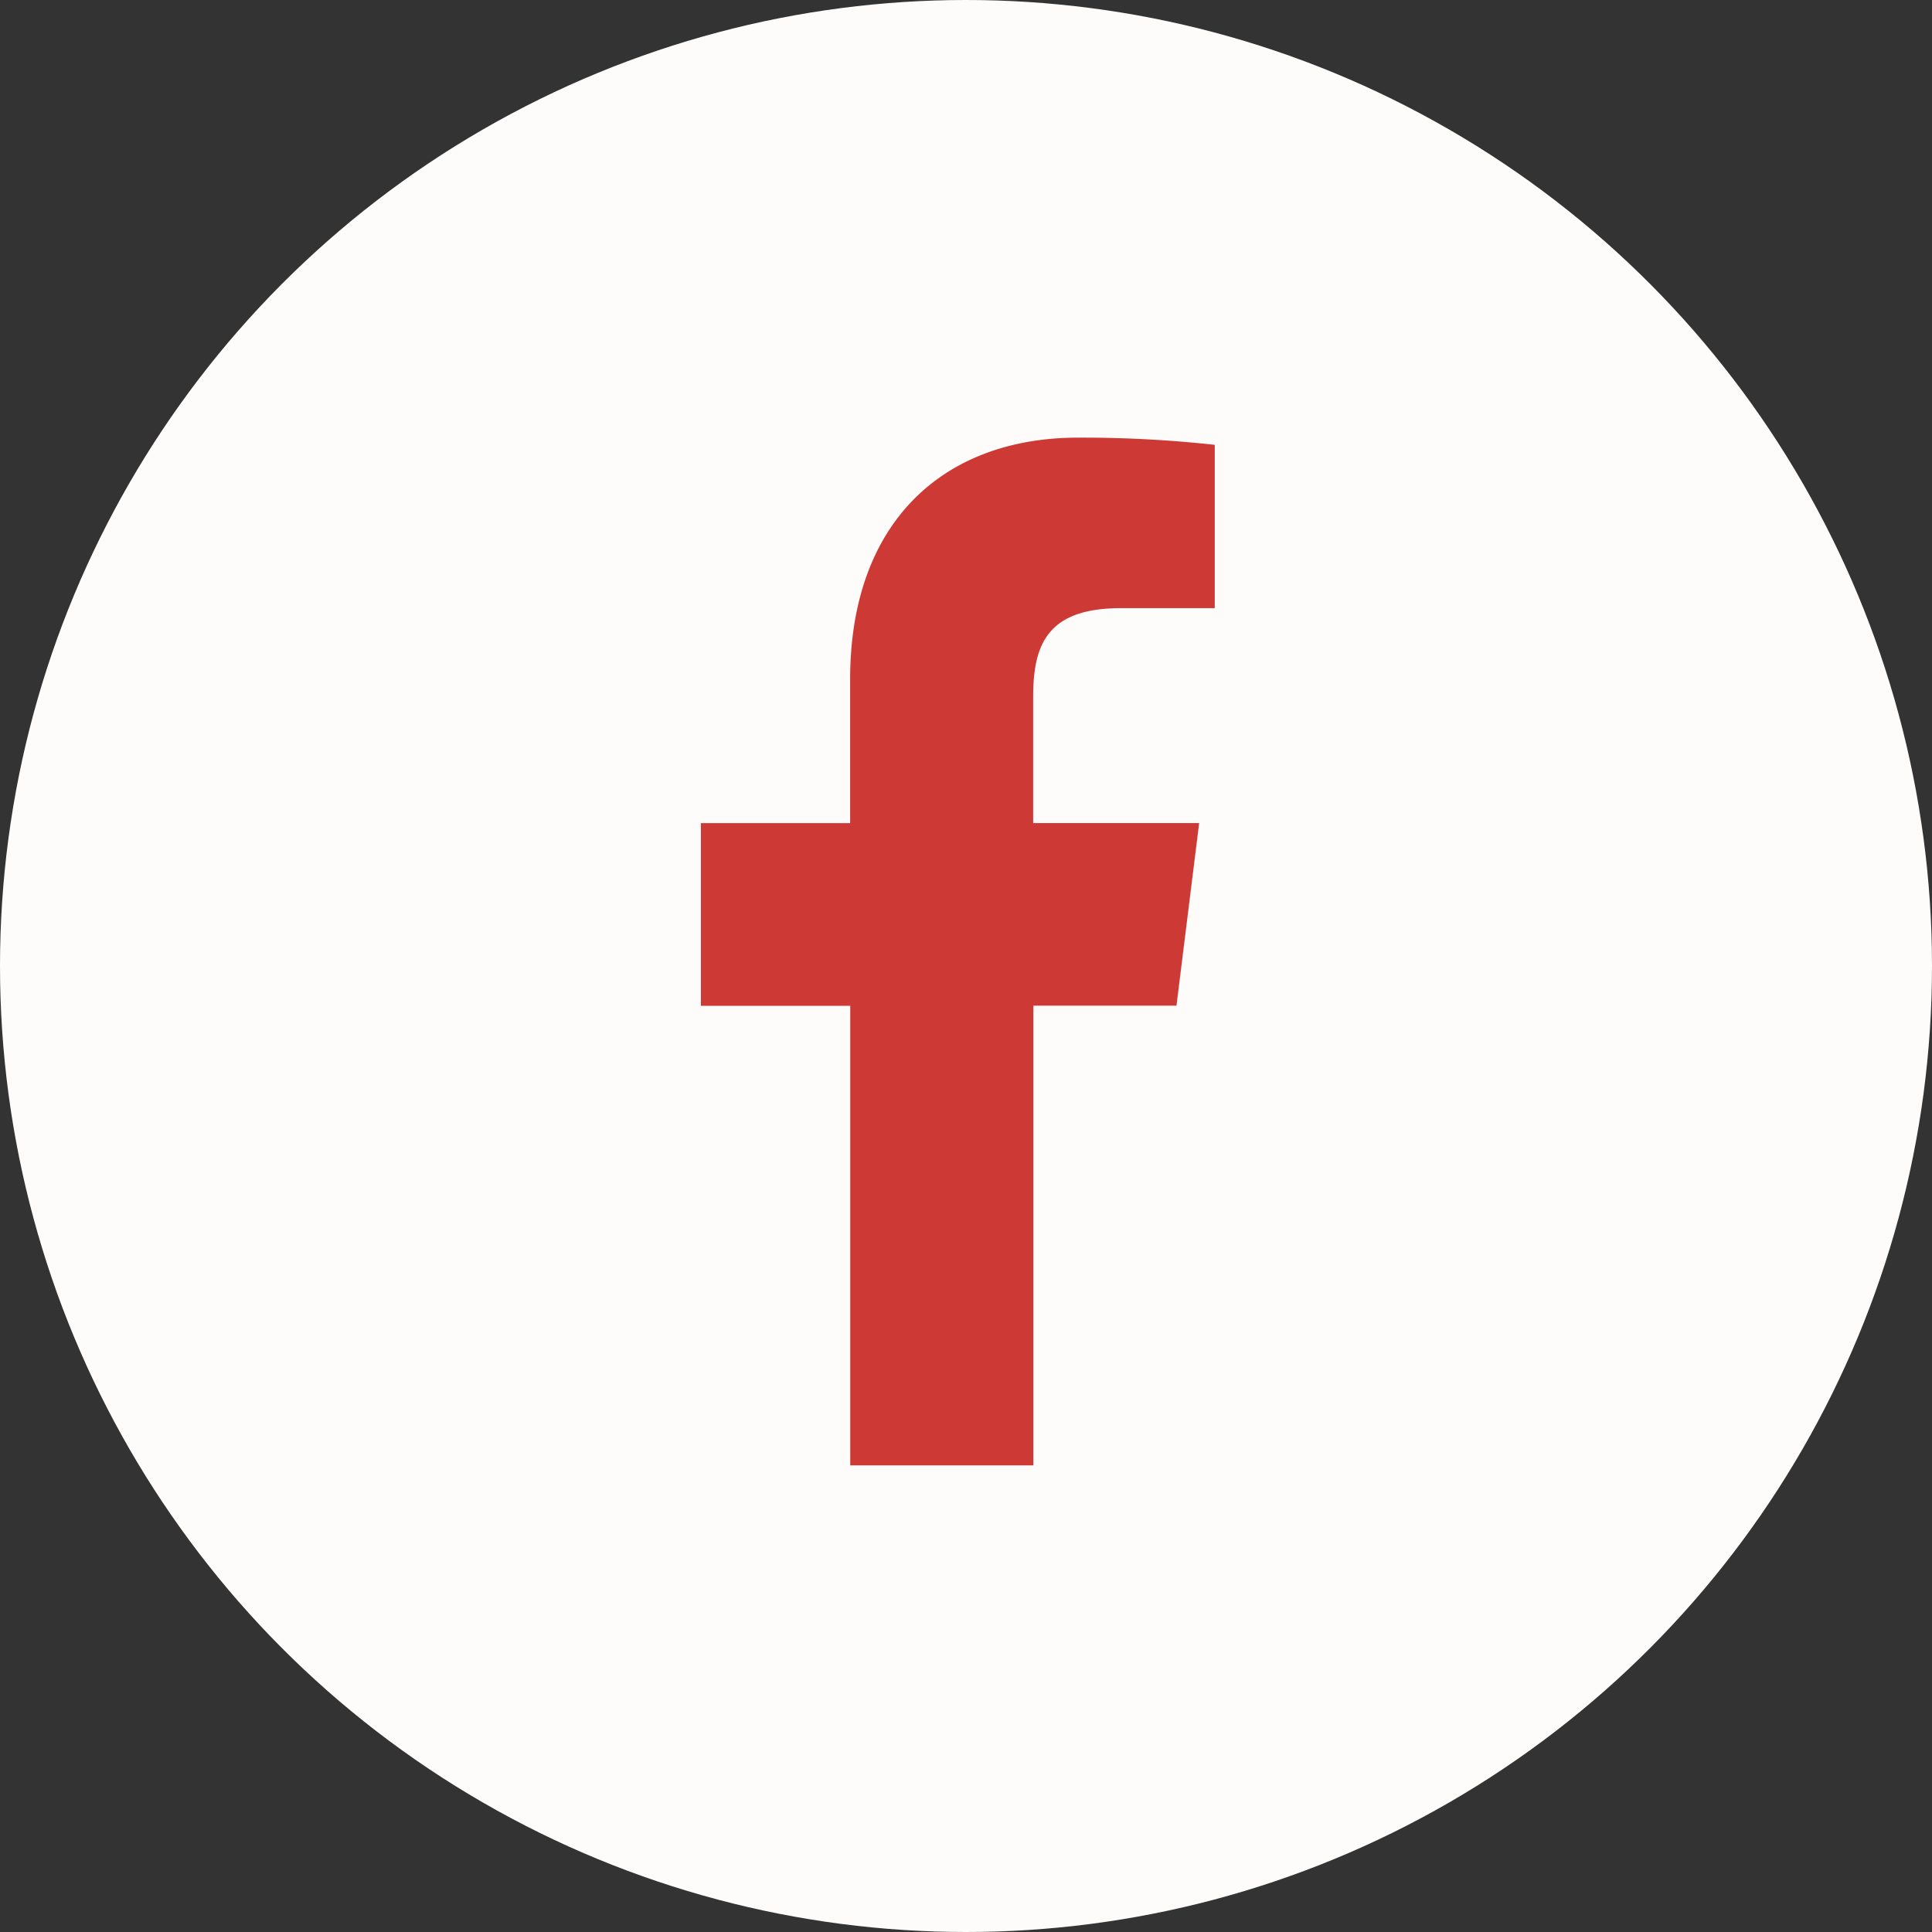
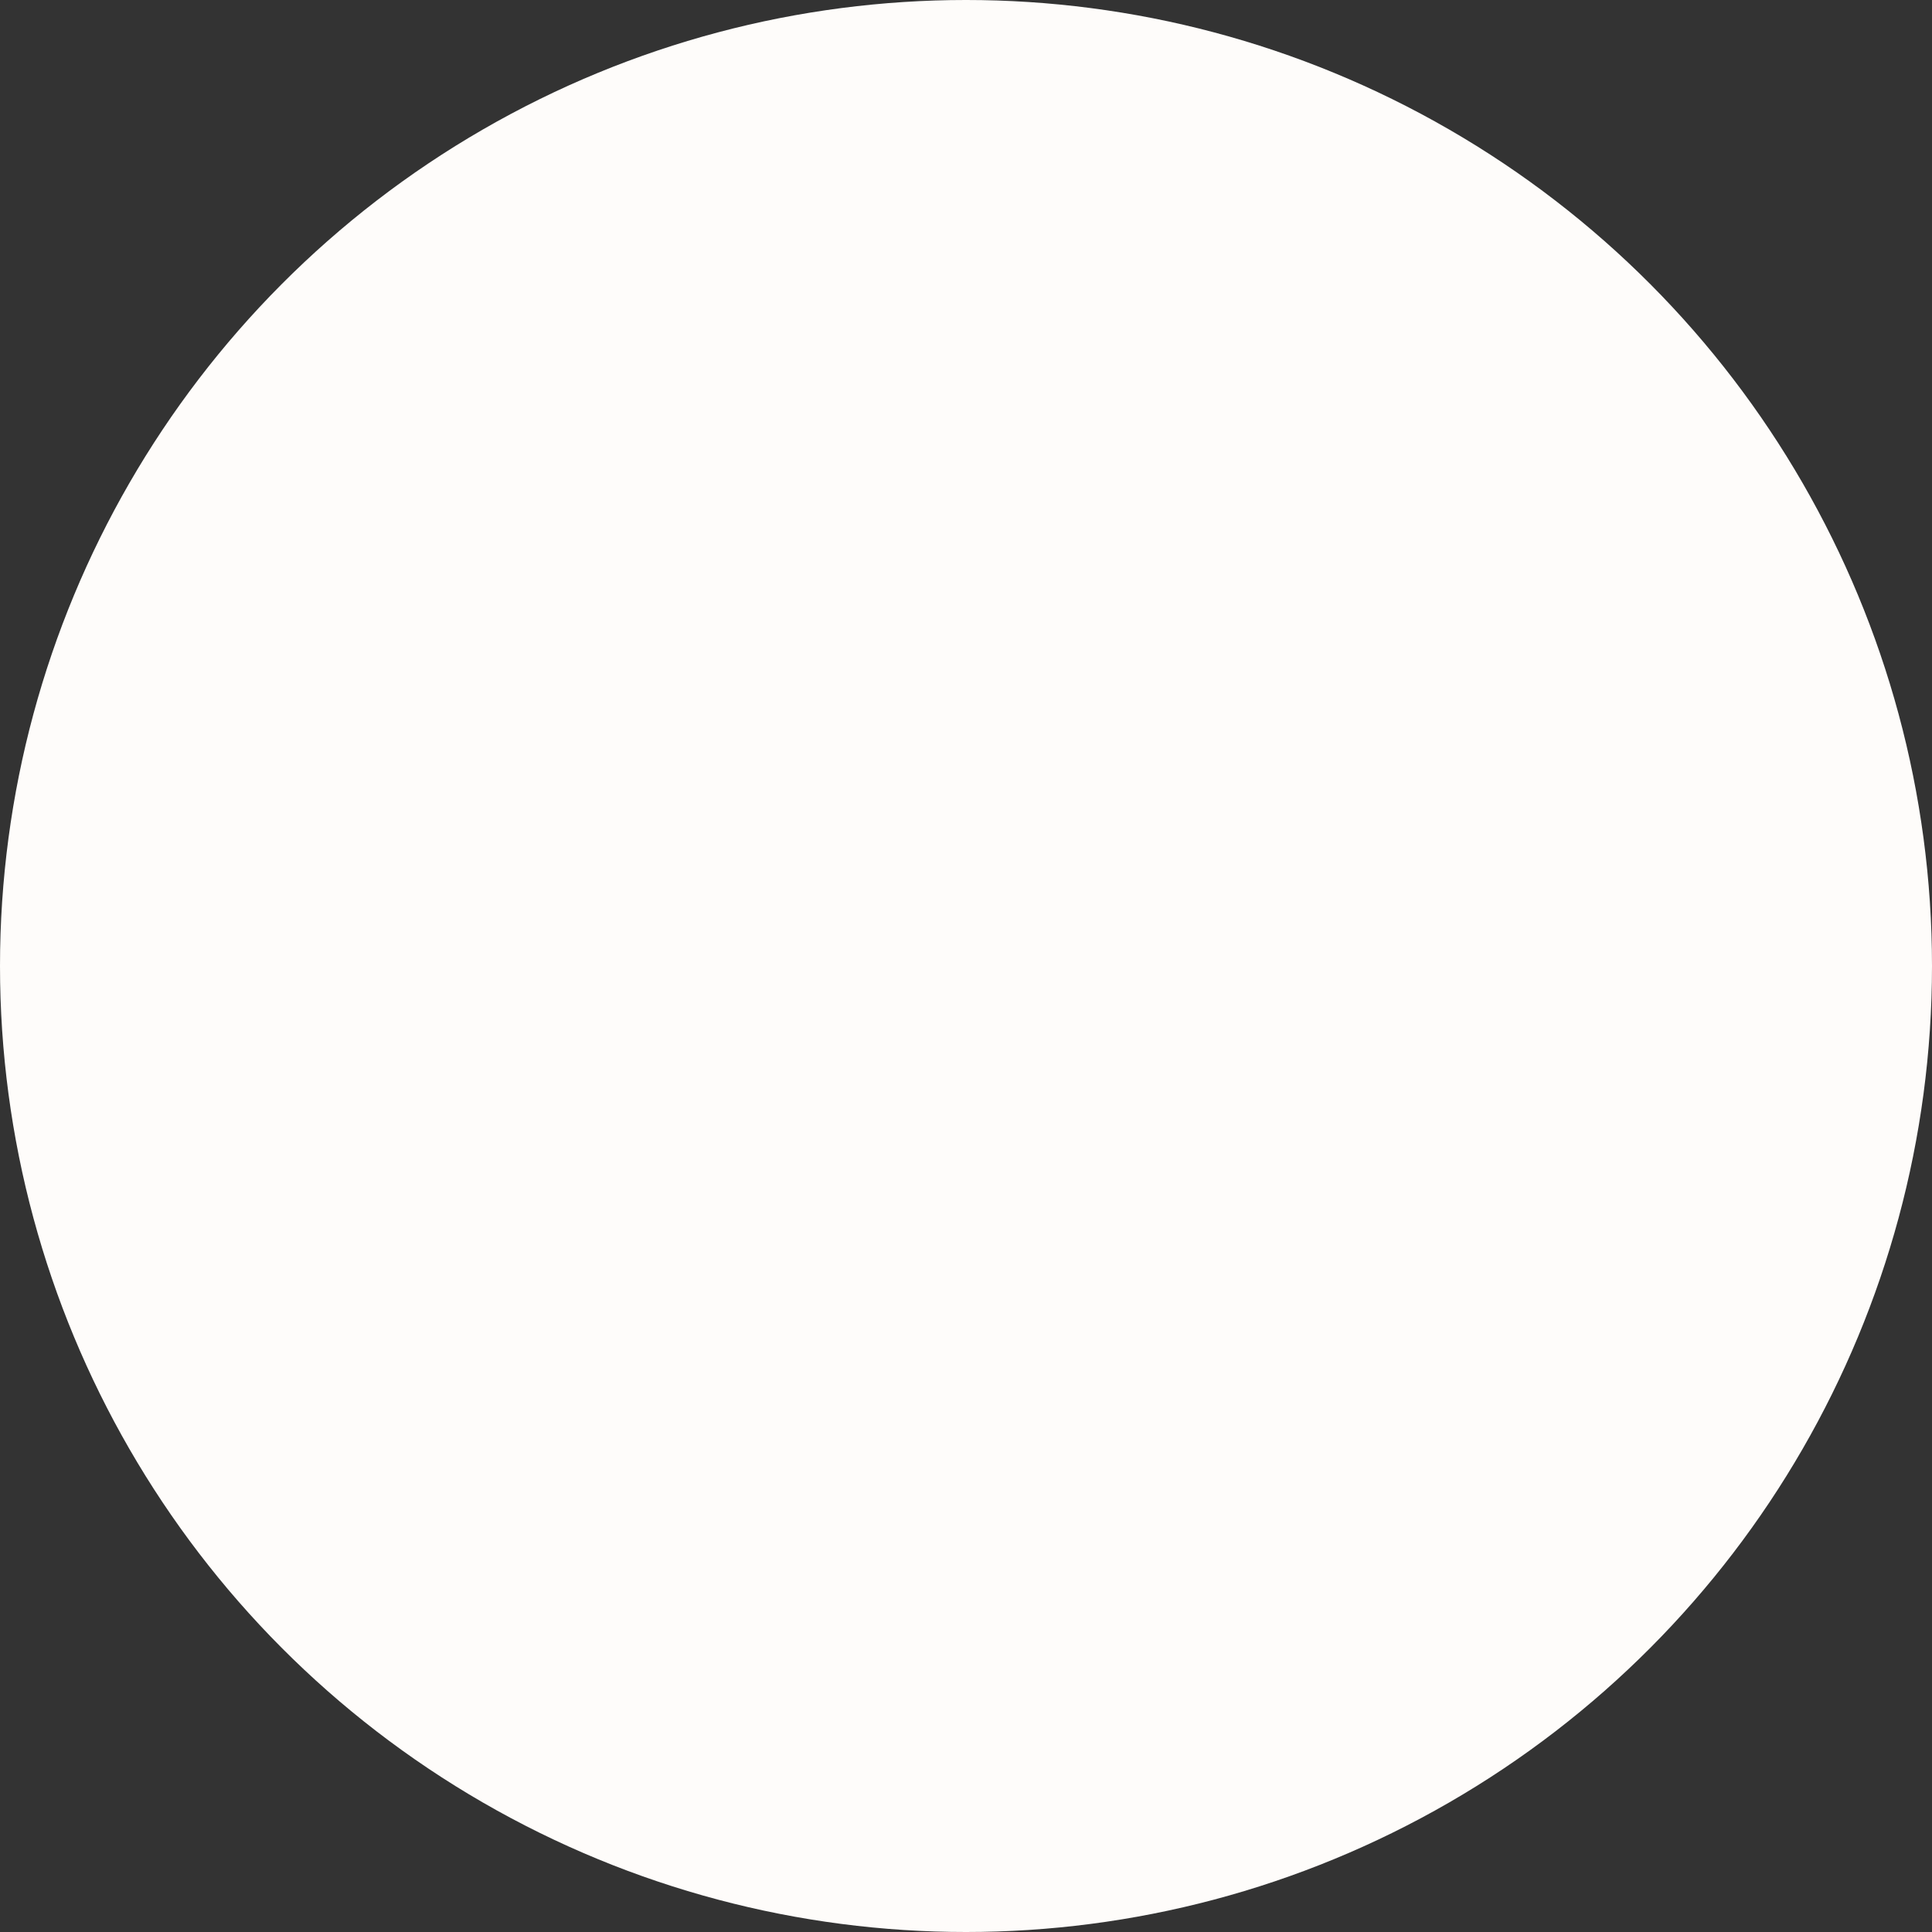
<svg xmlns="http://www.w3.org/2000/svg" id="Capa_1" data-name="Capa 1" viewBox="0 0 351.84 351.84">
  <rect x="0" y="0" width="351.84" height="351.84" fill="#333333" stroke="none" />
  <defs>
    <style>.cls-1{fill:#fefcfa;}.cls-2{fill:#cd3934;}</style>
  </defs>
  <title>icono fb</title>
  <circle class="cls-1" cx="175.92" cy="175.92" r="175.92" />
-   <path class="cls-2" d="M228.3,135.27h17.08V105.53a220.23,220.23,0,0,0-24.88-1.31c-24.63,0-41.52,15.48-41.52,44v26.2H151.8v33.27H179v83.69h33.35V207.66h26.06l4.13-33.25H212.31V151.48c0-9.63,2.59-16.21,16-16.21Z" transform="translate(-24.16 -24.52)" />
</svg>